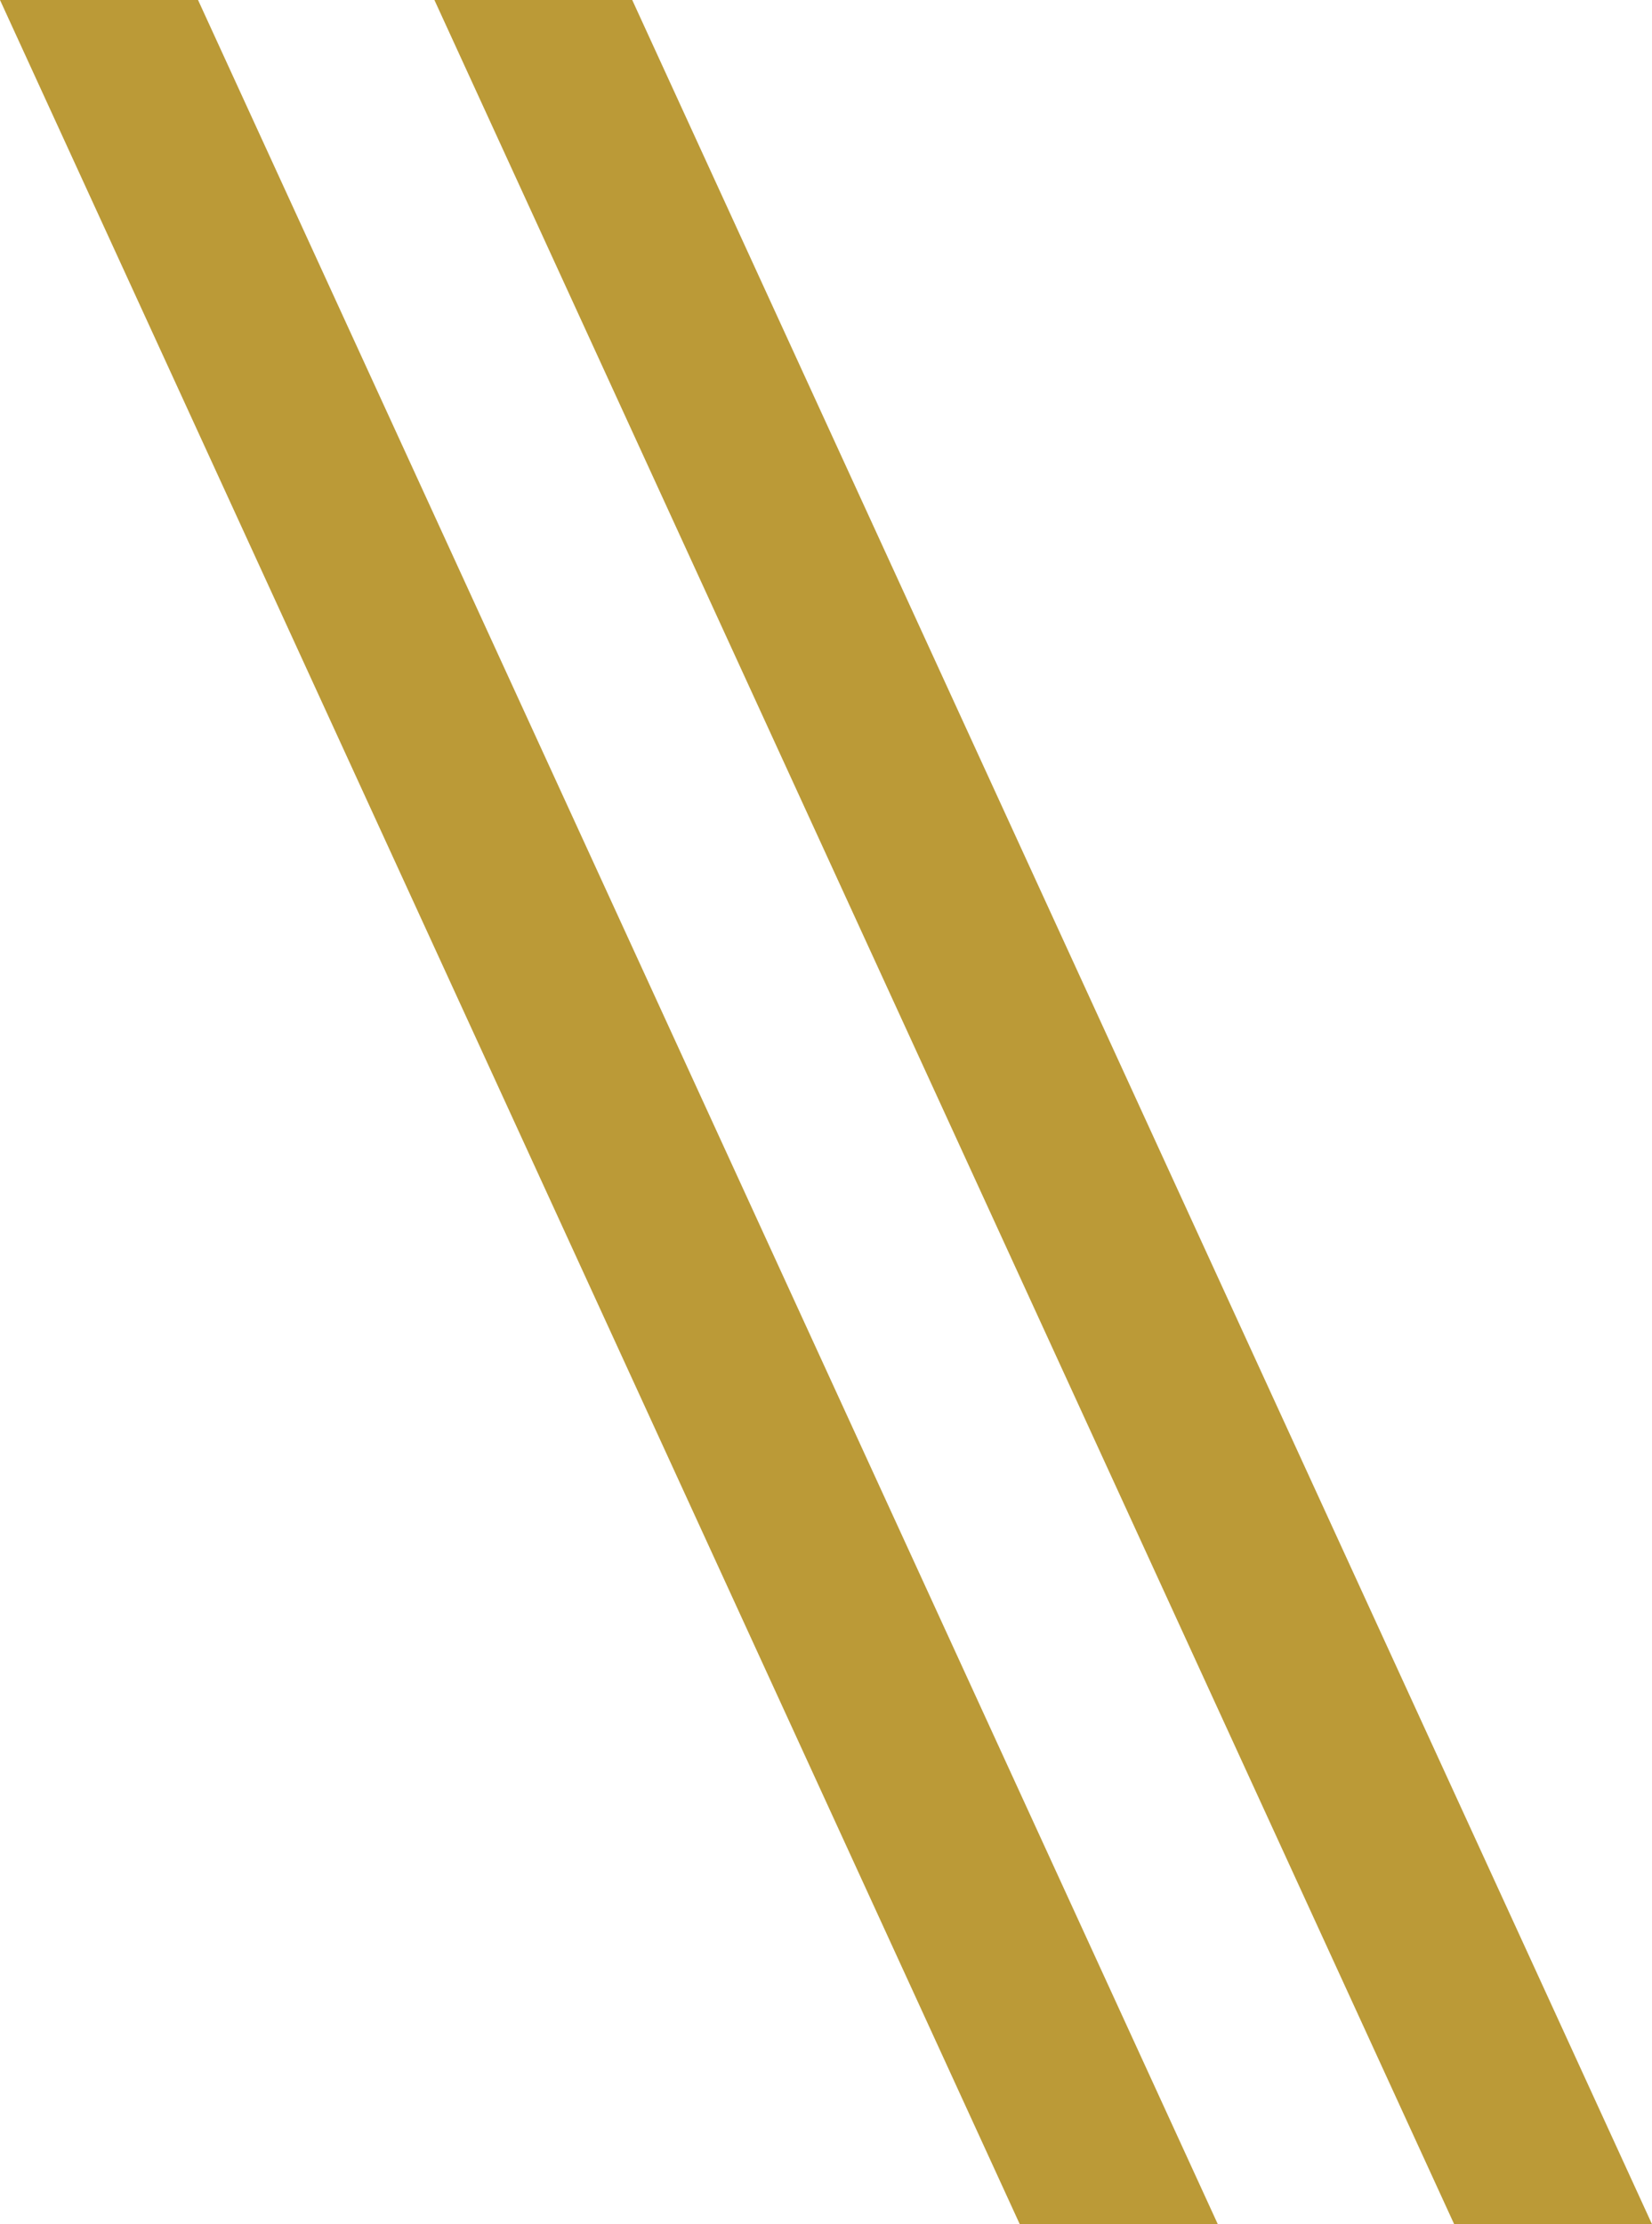
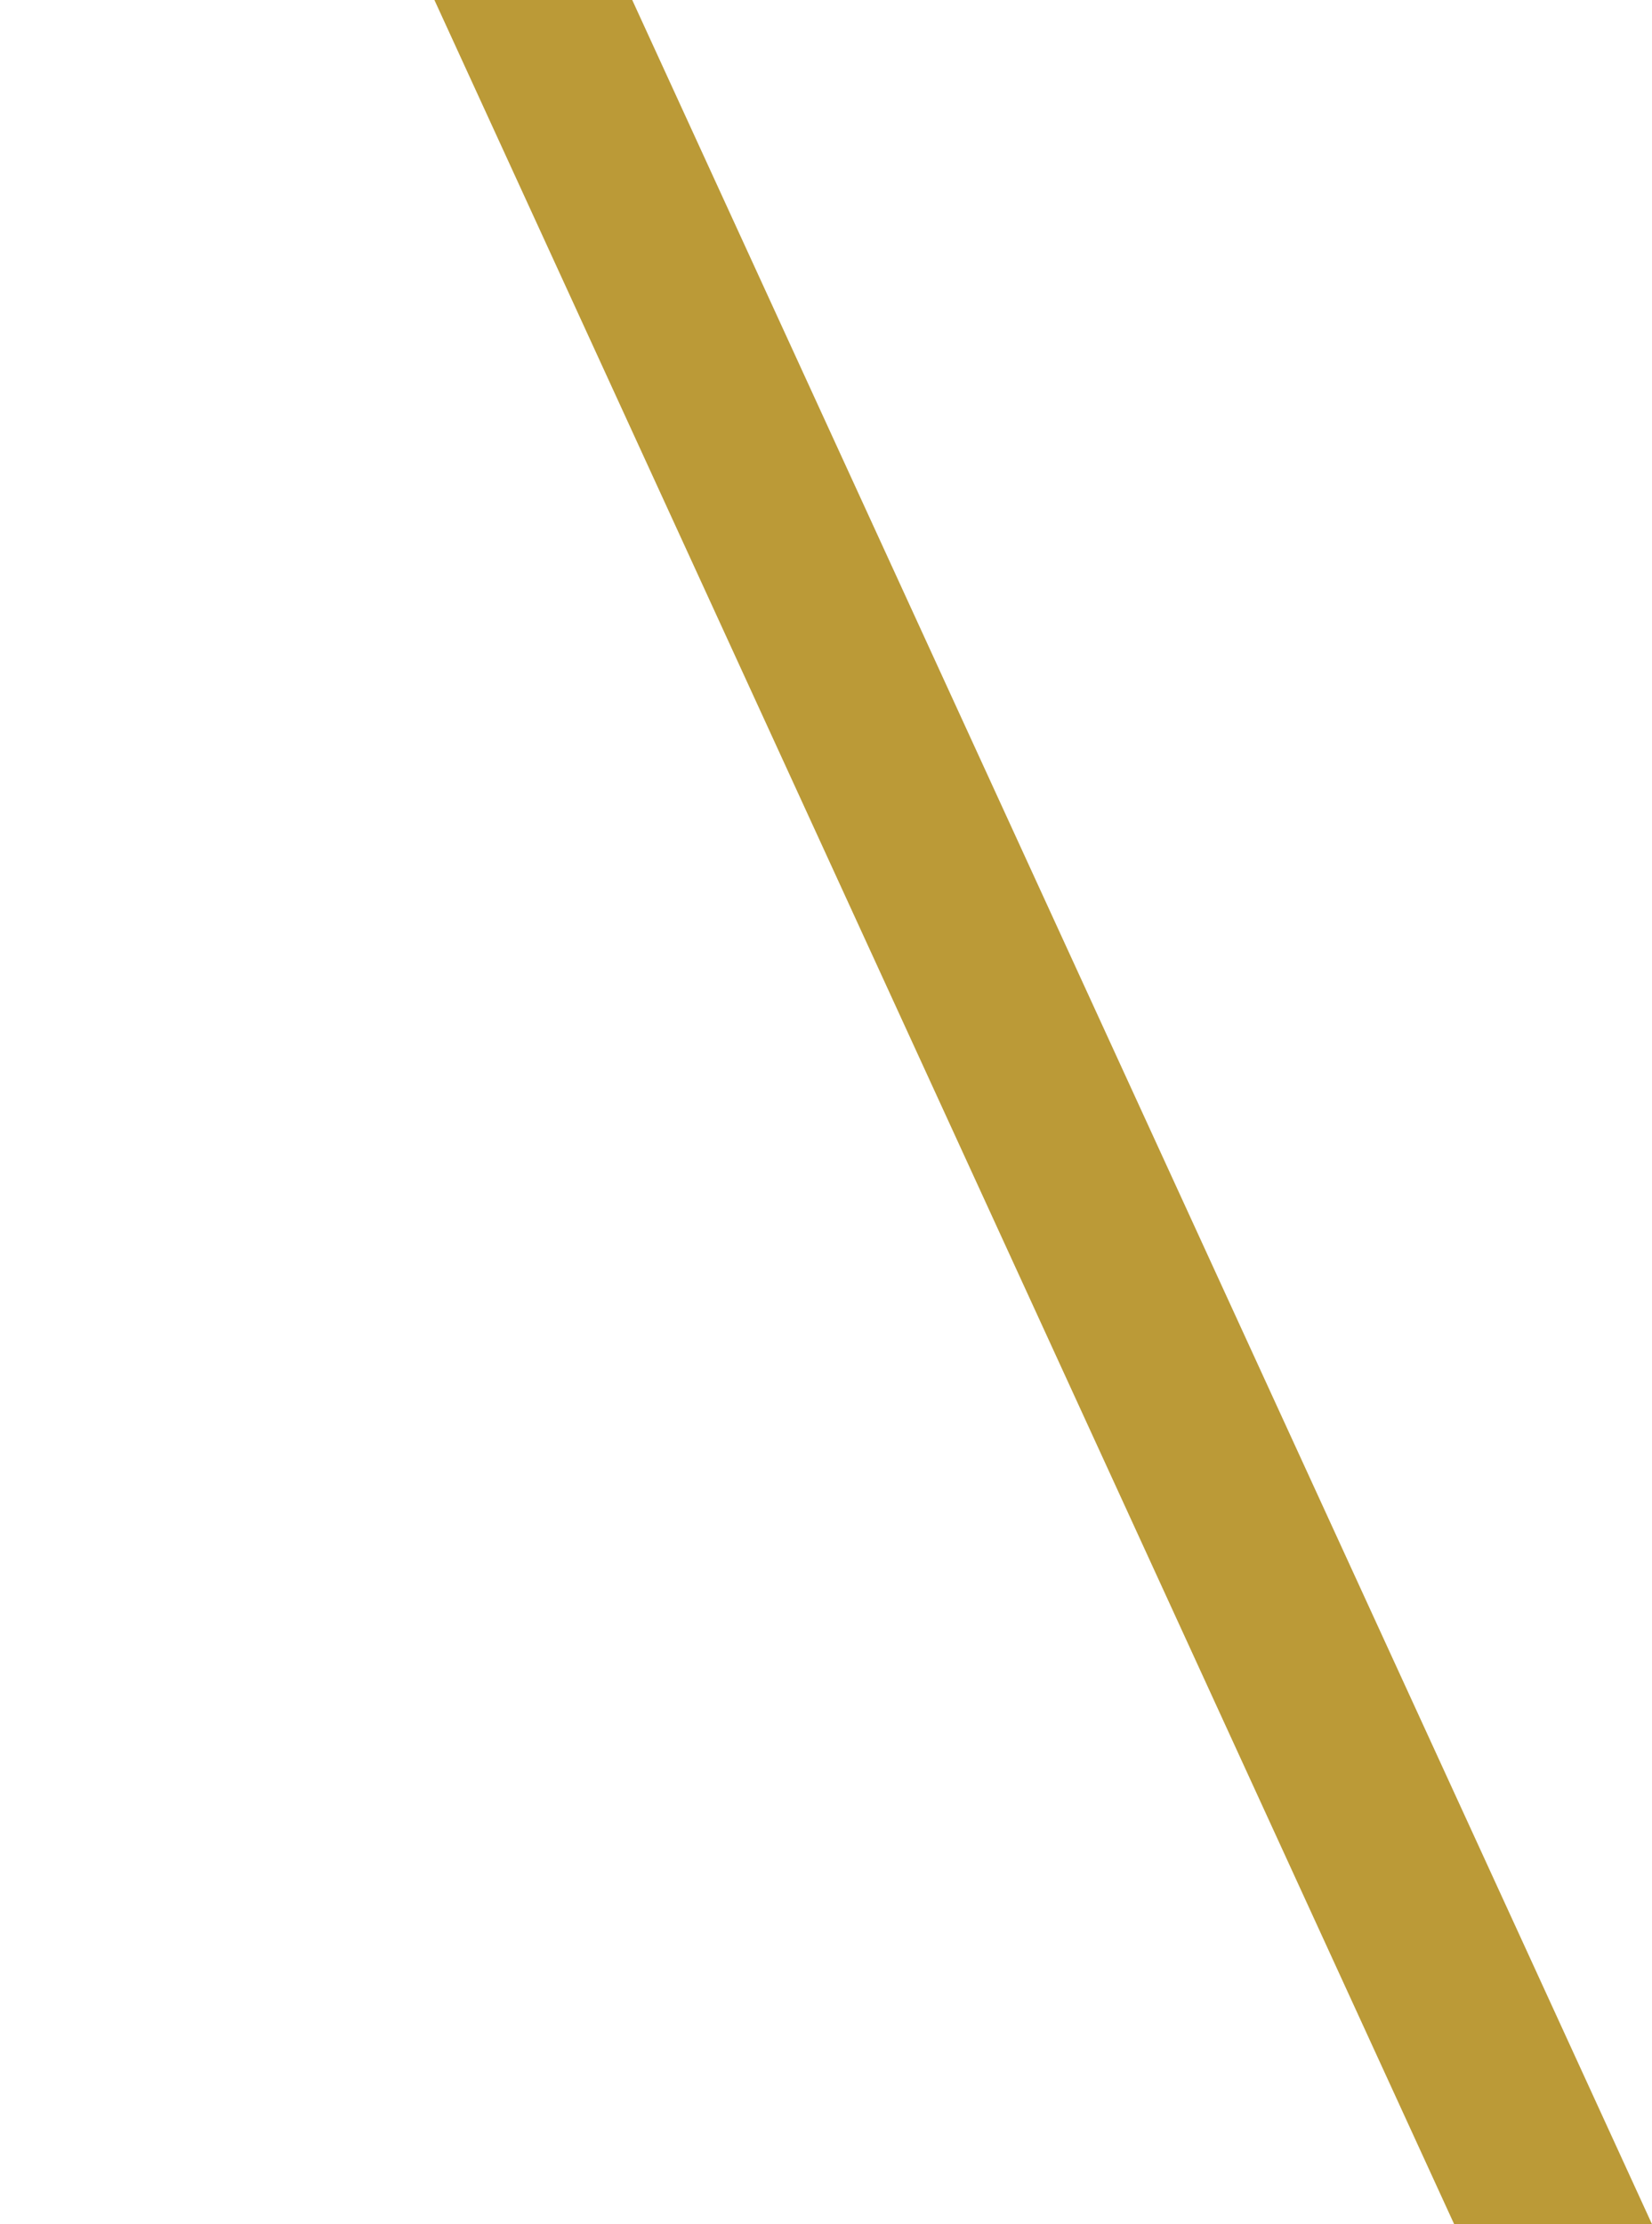
<svg xmlns="http://www.w3.org/2000/svg" viewBox="0 0 148.73 200.15">
  <defs>
    <style>.cls-1{fill:#bb9a37;}</style>
  </defs>
  <g id="Layer_2" data-name="Layer 2">
    <g id="content">
      <polygon class="cls-1" points="130.92 200.15 148.73 200.15 137.37 175.37 109.64 114.93 56.92 0 39.11 0 130.92 200.15" />
-       <polygon class="cls-1" points="17.83 0 0 0 91.81 200.15 109.64 200.15 17.83 0" />
    </g>
  </g>
</svg>